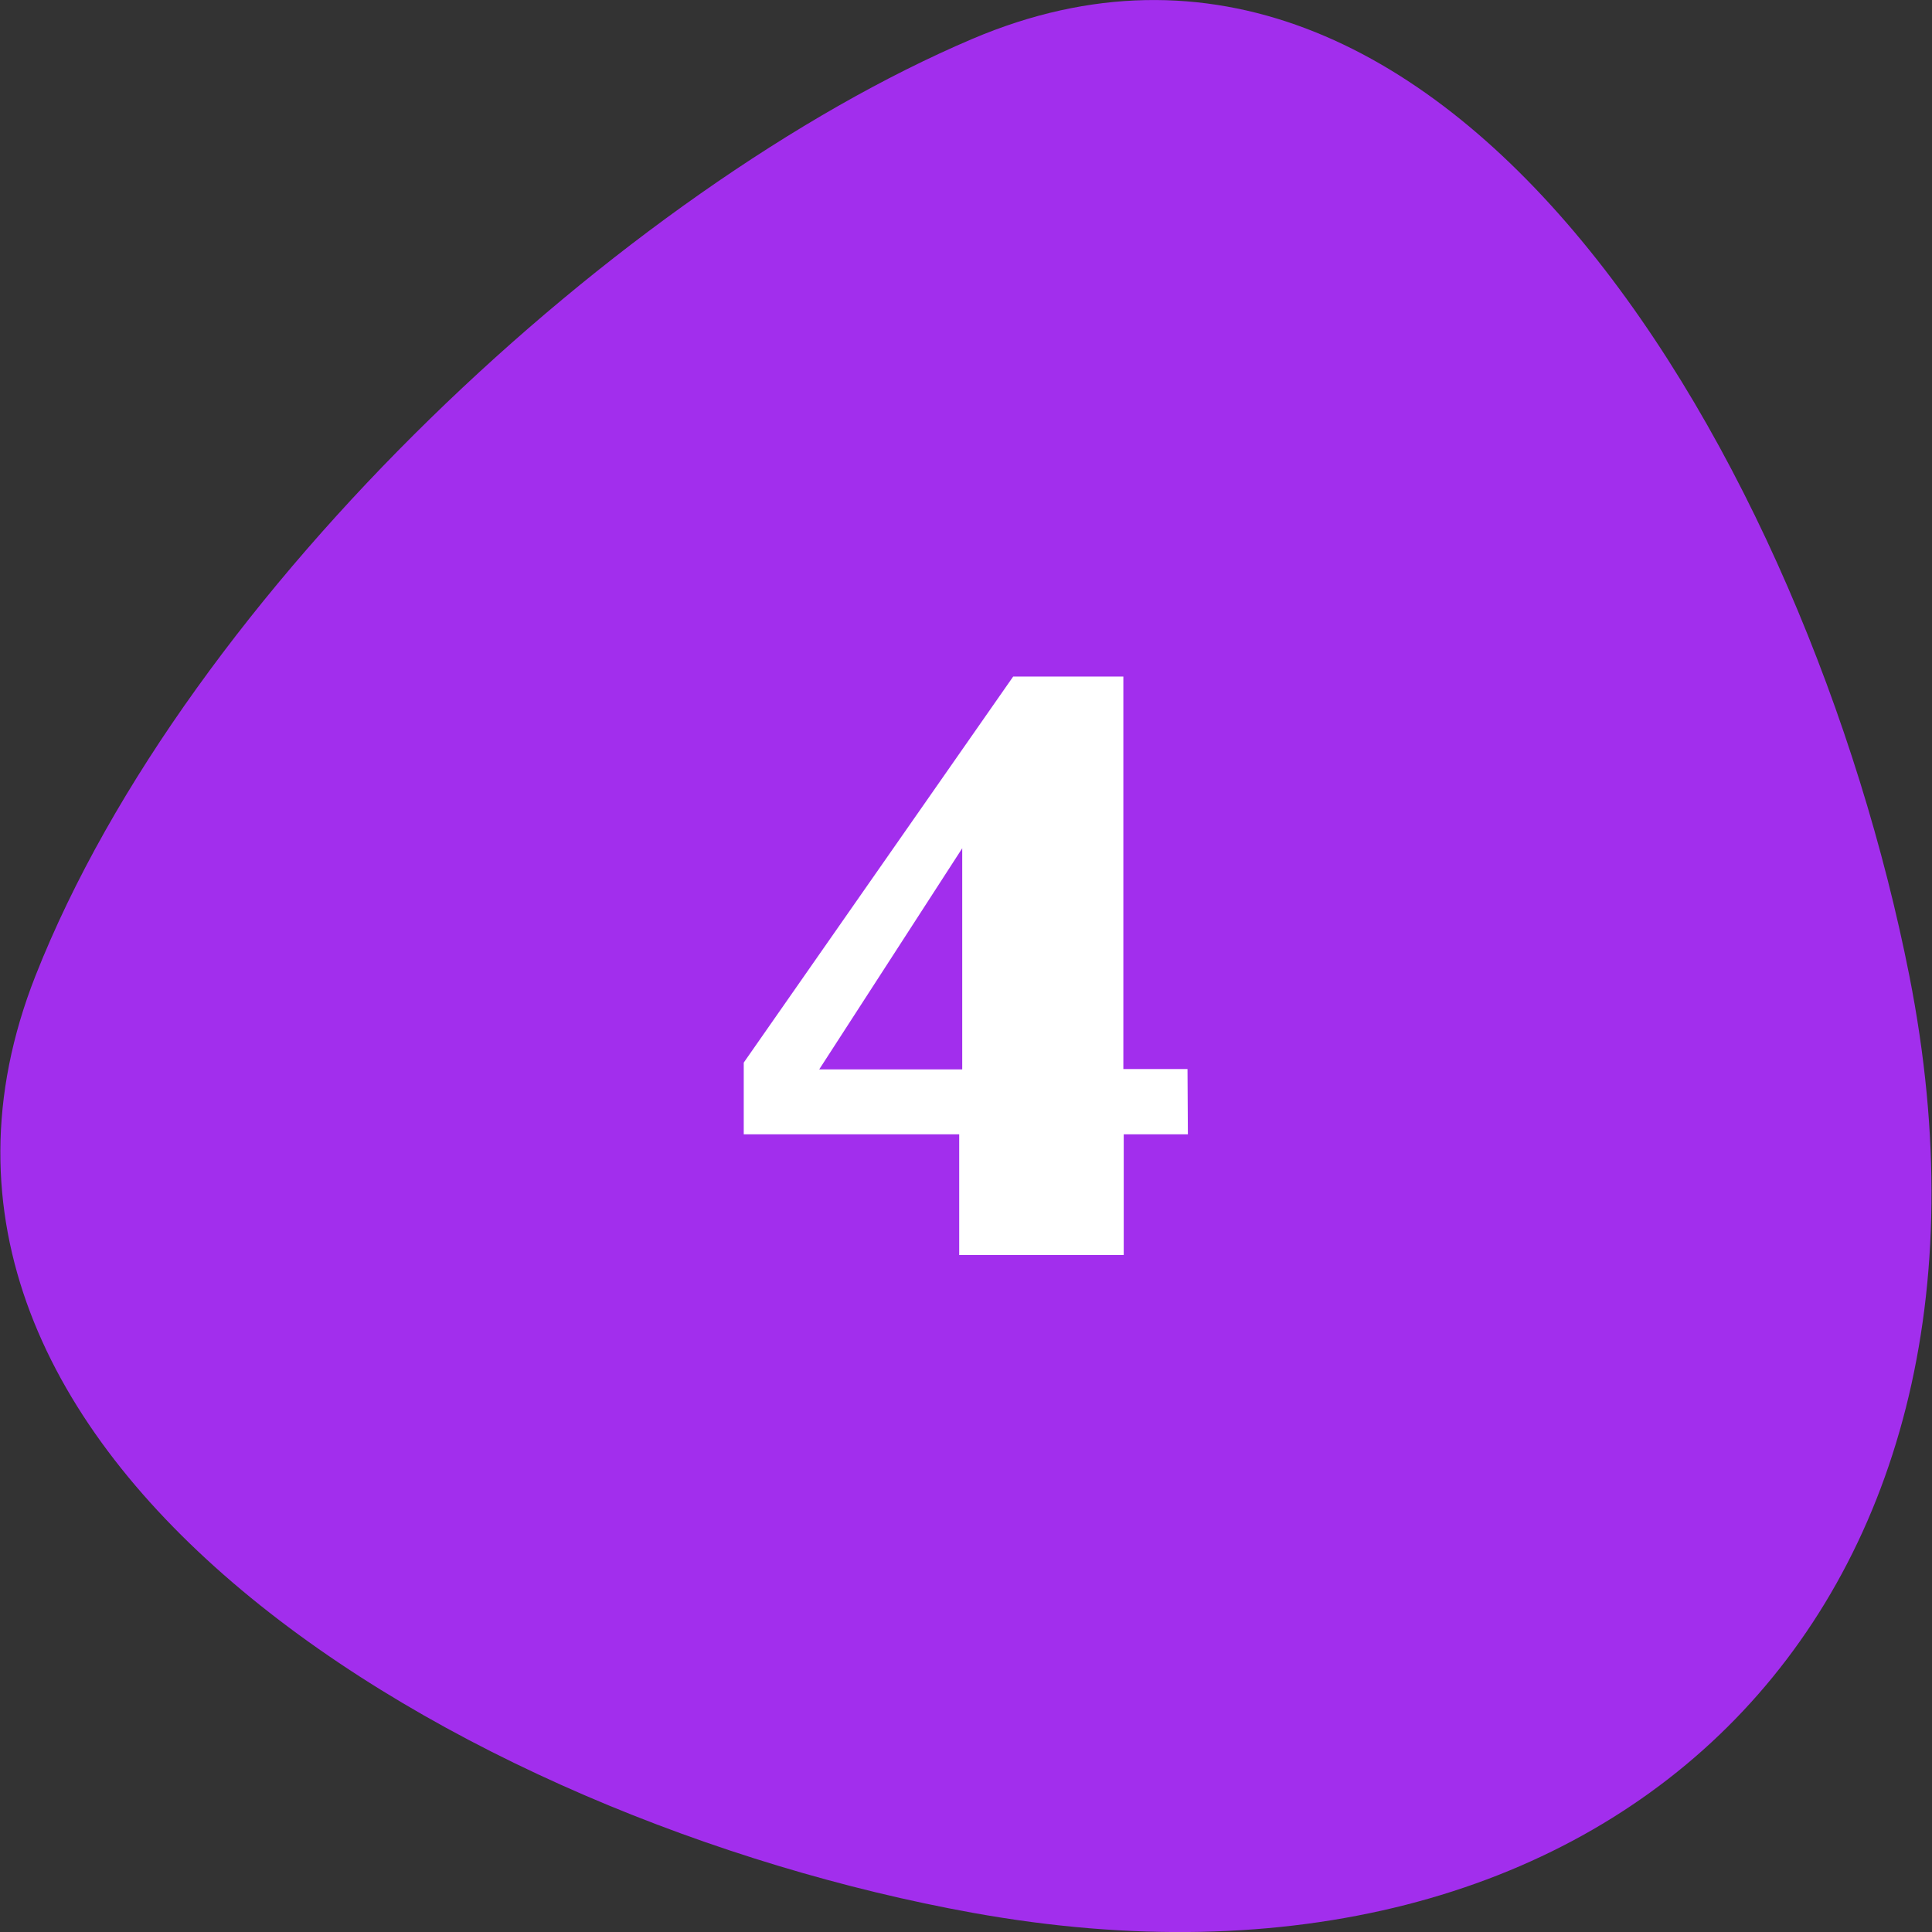
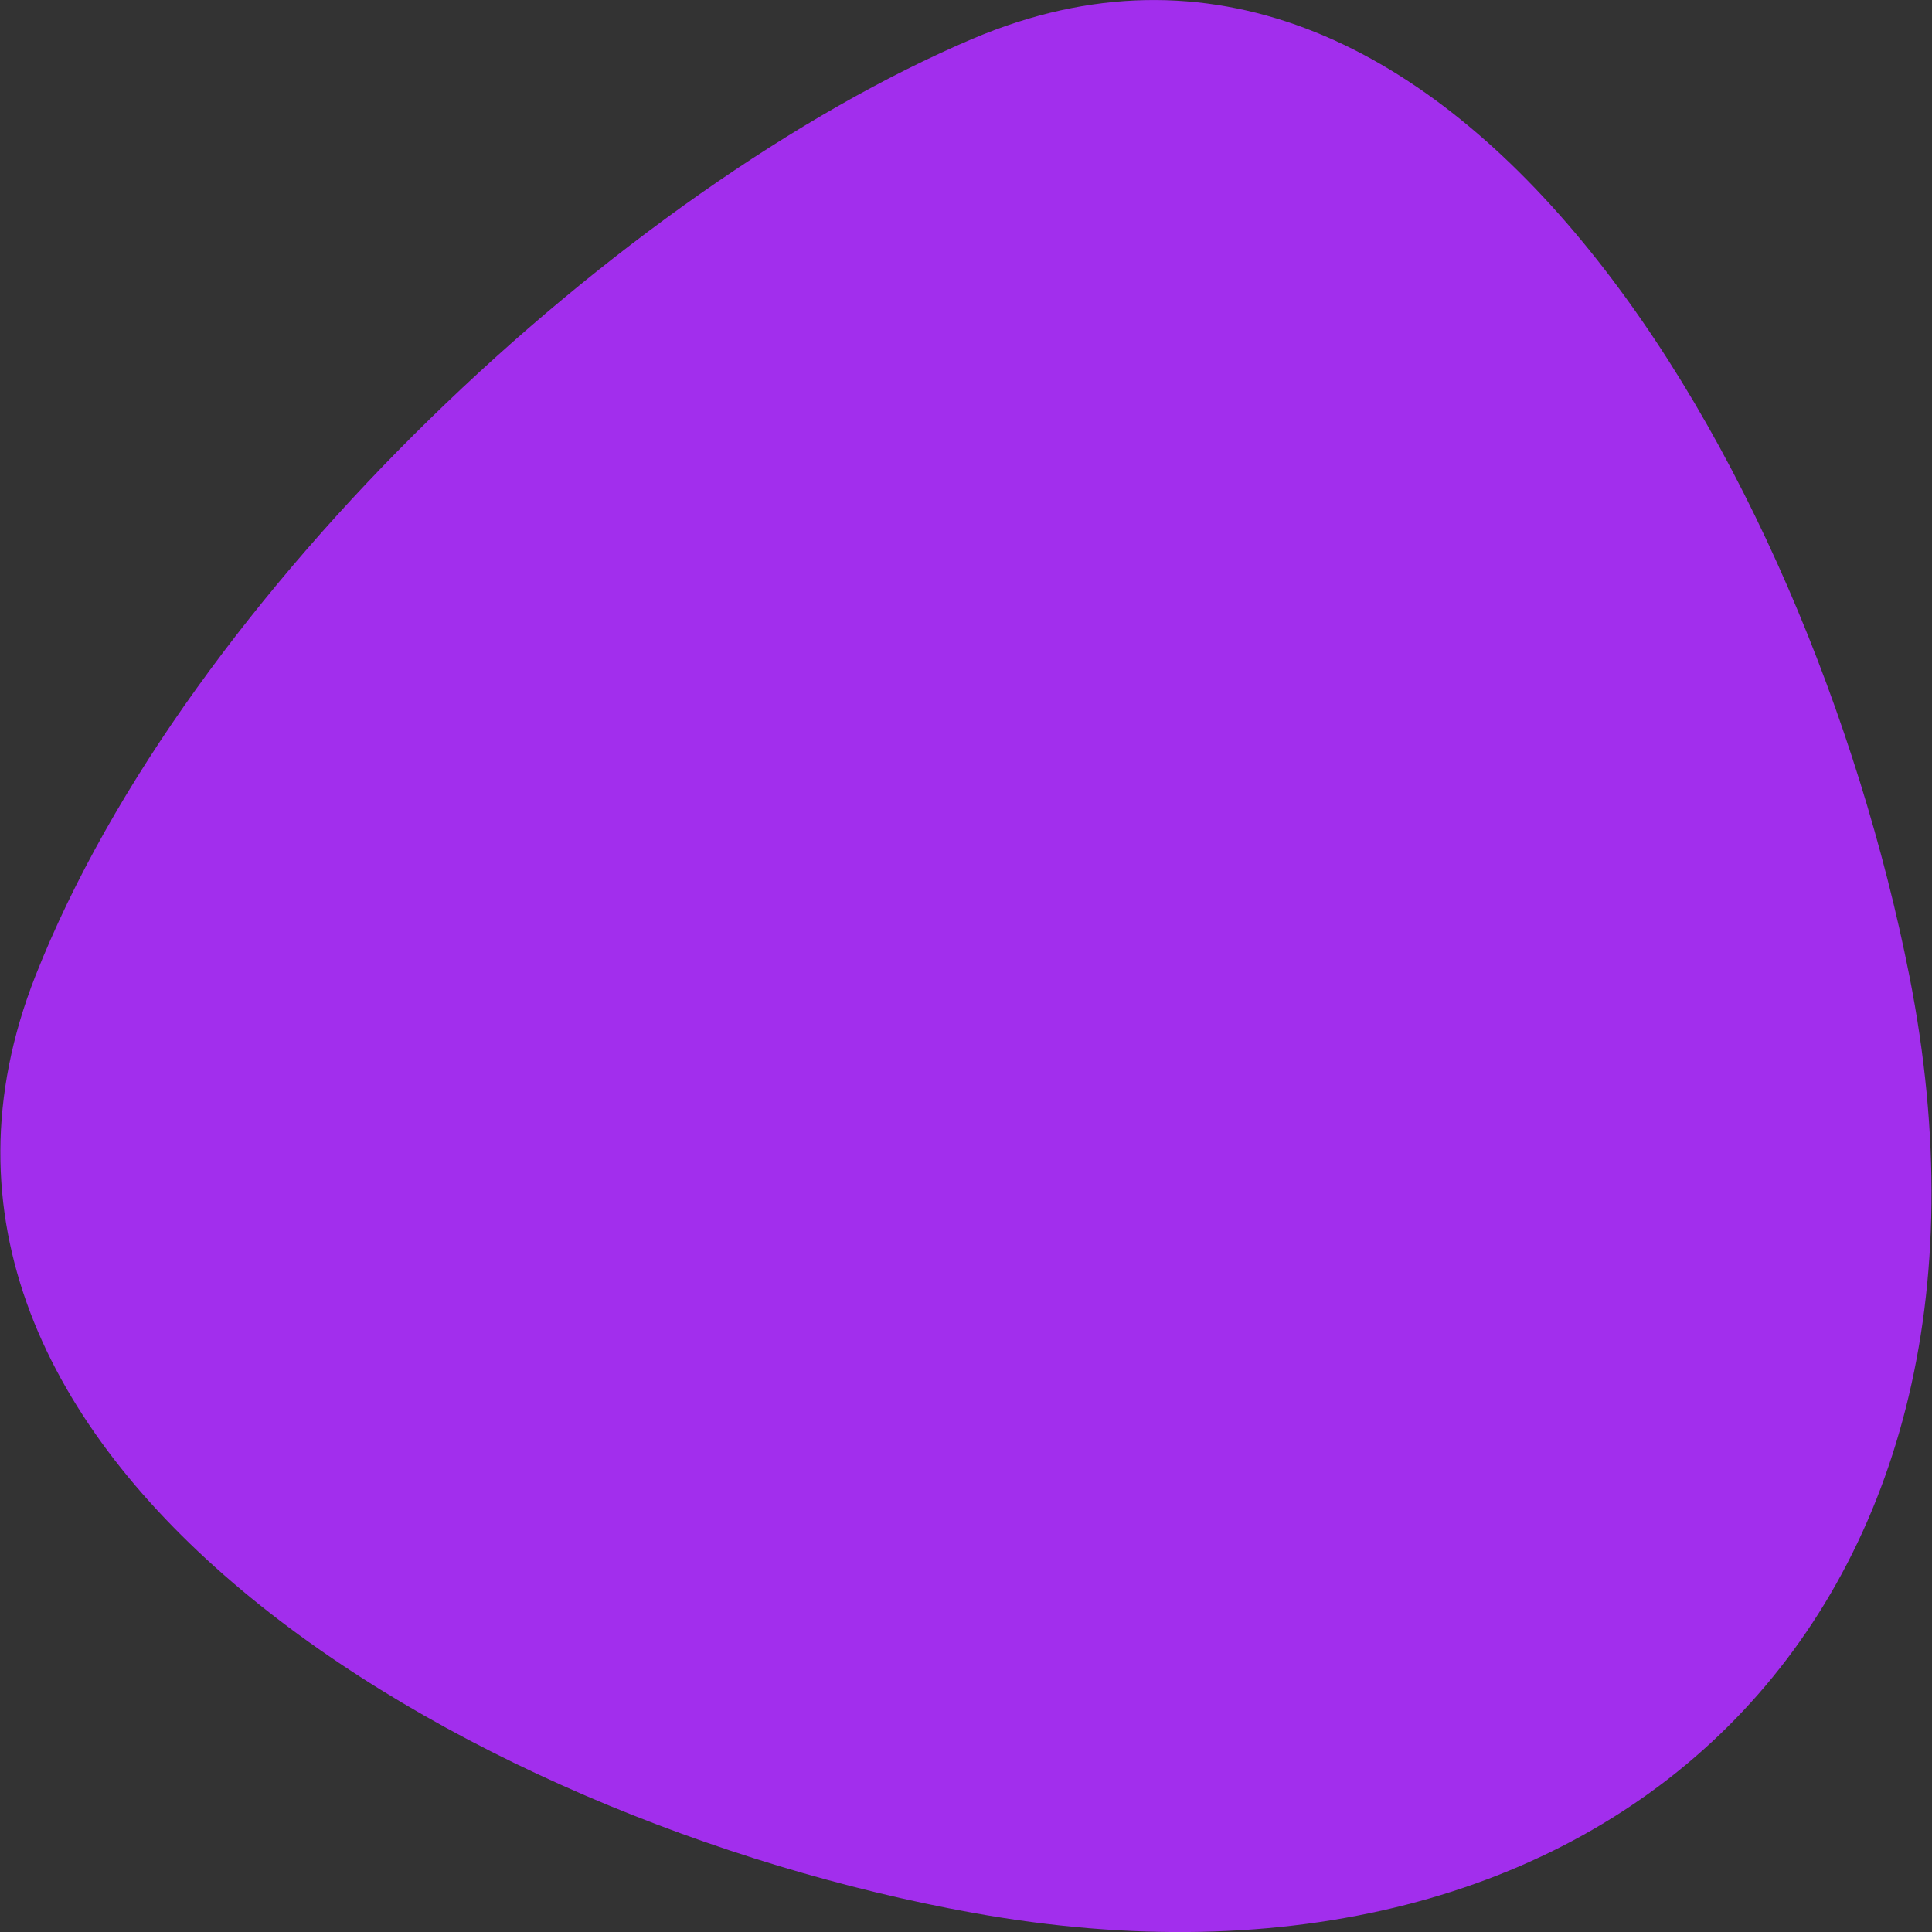
<svg xmlns="http://www.w3.org/2000/svg" id="Layer_2_00000014619657979923160110000004201590431959718056_" enable-background="new 0 0 512 512" viewBox="0 0 512 512">
  <rect x="0" y="0" width="512" height="512" fill="#333333" stroke="none" />
  <g id="Layer_1-2">
    <g id="_4">
-       <path d="m506 258.6c33.4 169.2-79.2 278.9-248.3 248.3-134.9-24.4-298.6-120.7-248.3-248.3 40.2-101.9 155.9-209 248.3-248.3 126.2-53.7 221.7 113.7 248.3 248.3z" fill="#a22eed" />
-       <path d="m314.8 300.6h-17v32h-43.6v-32h-57.1v-19l71.4-102.3h29.2v104h17zm-97.7-17.2h37.9v-58.6z" fill="#fff" />
+       <path d="m506 258.6c33.4 169.2-79.2 278.9-248.3 248.3-134.9-24.4-298.6-120.7-248.3-248.3 40.2-101.9 155.9-209 248.3-248.3 126.2-53.7 221.7 113.7 248.3 248.3" fill="#a22eed" />
    </g>
  </g>
</svg>